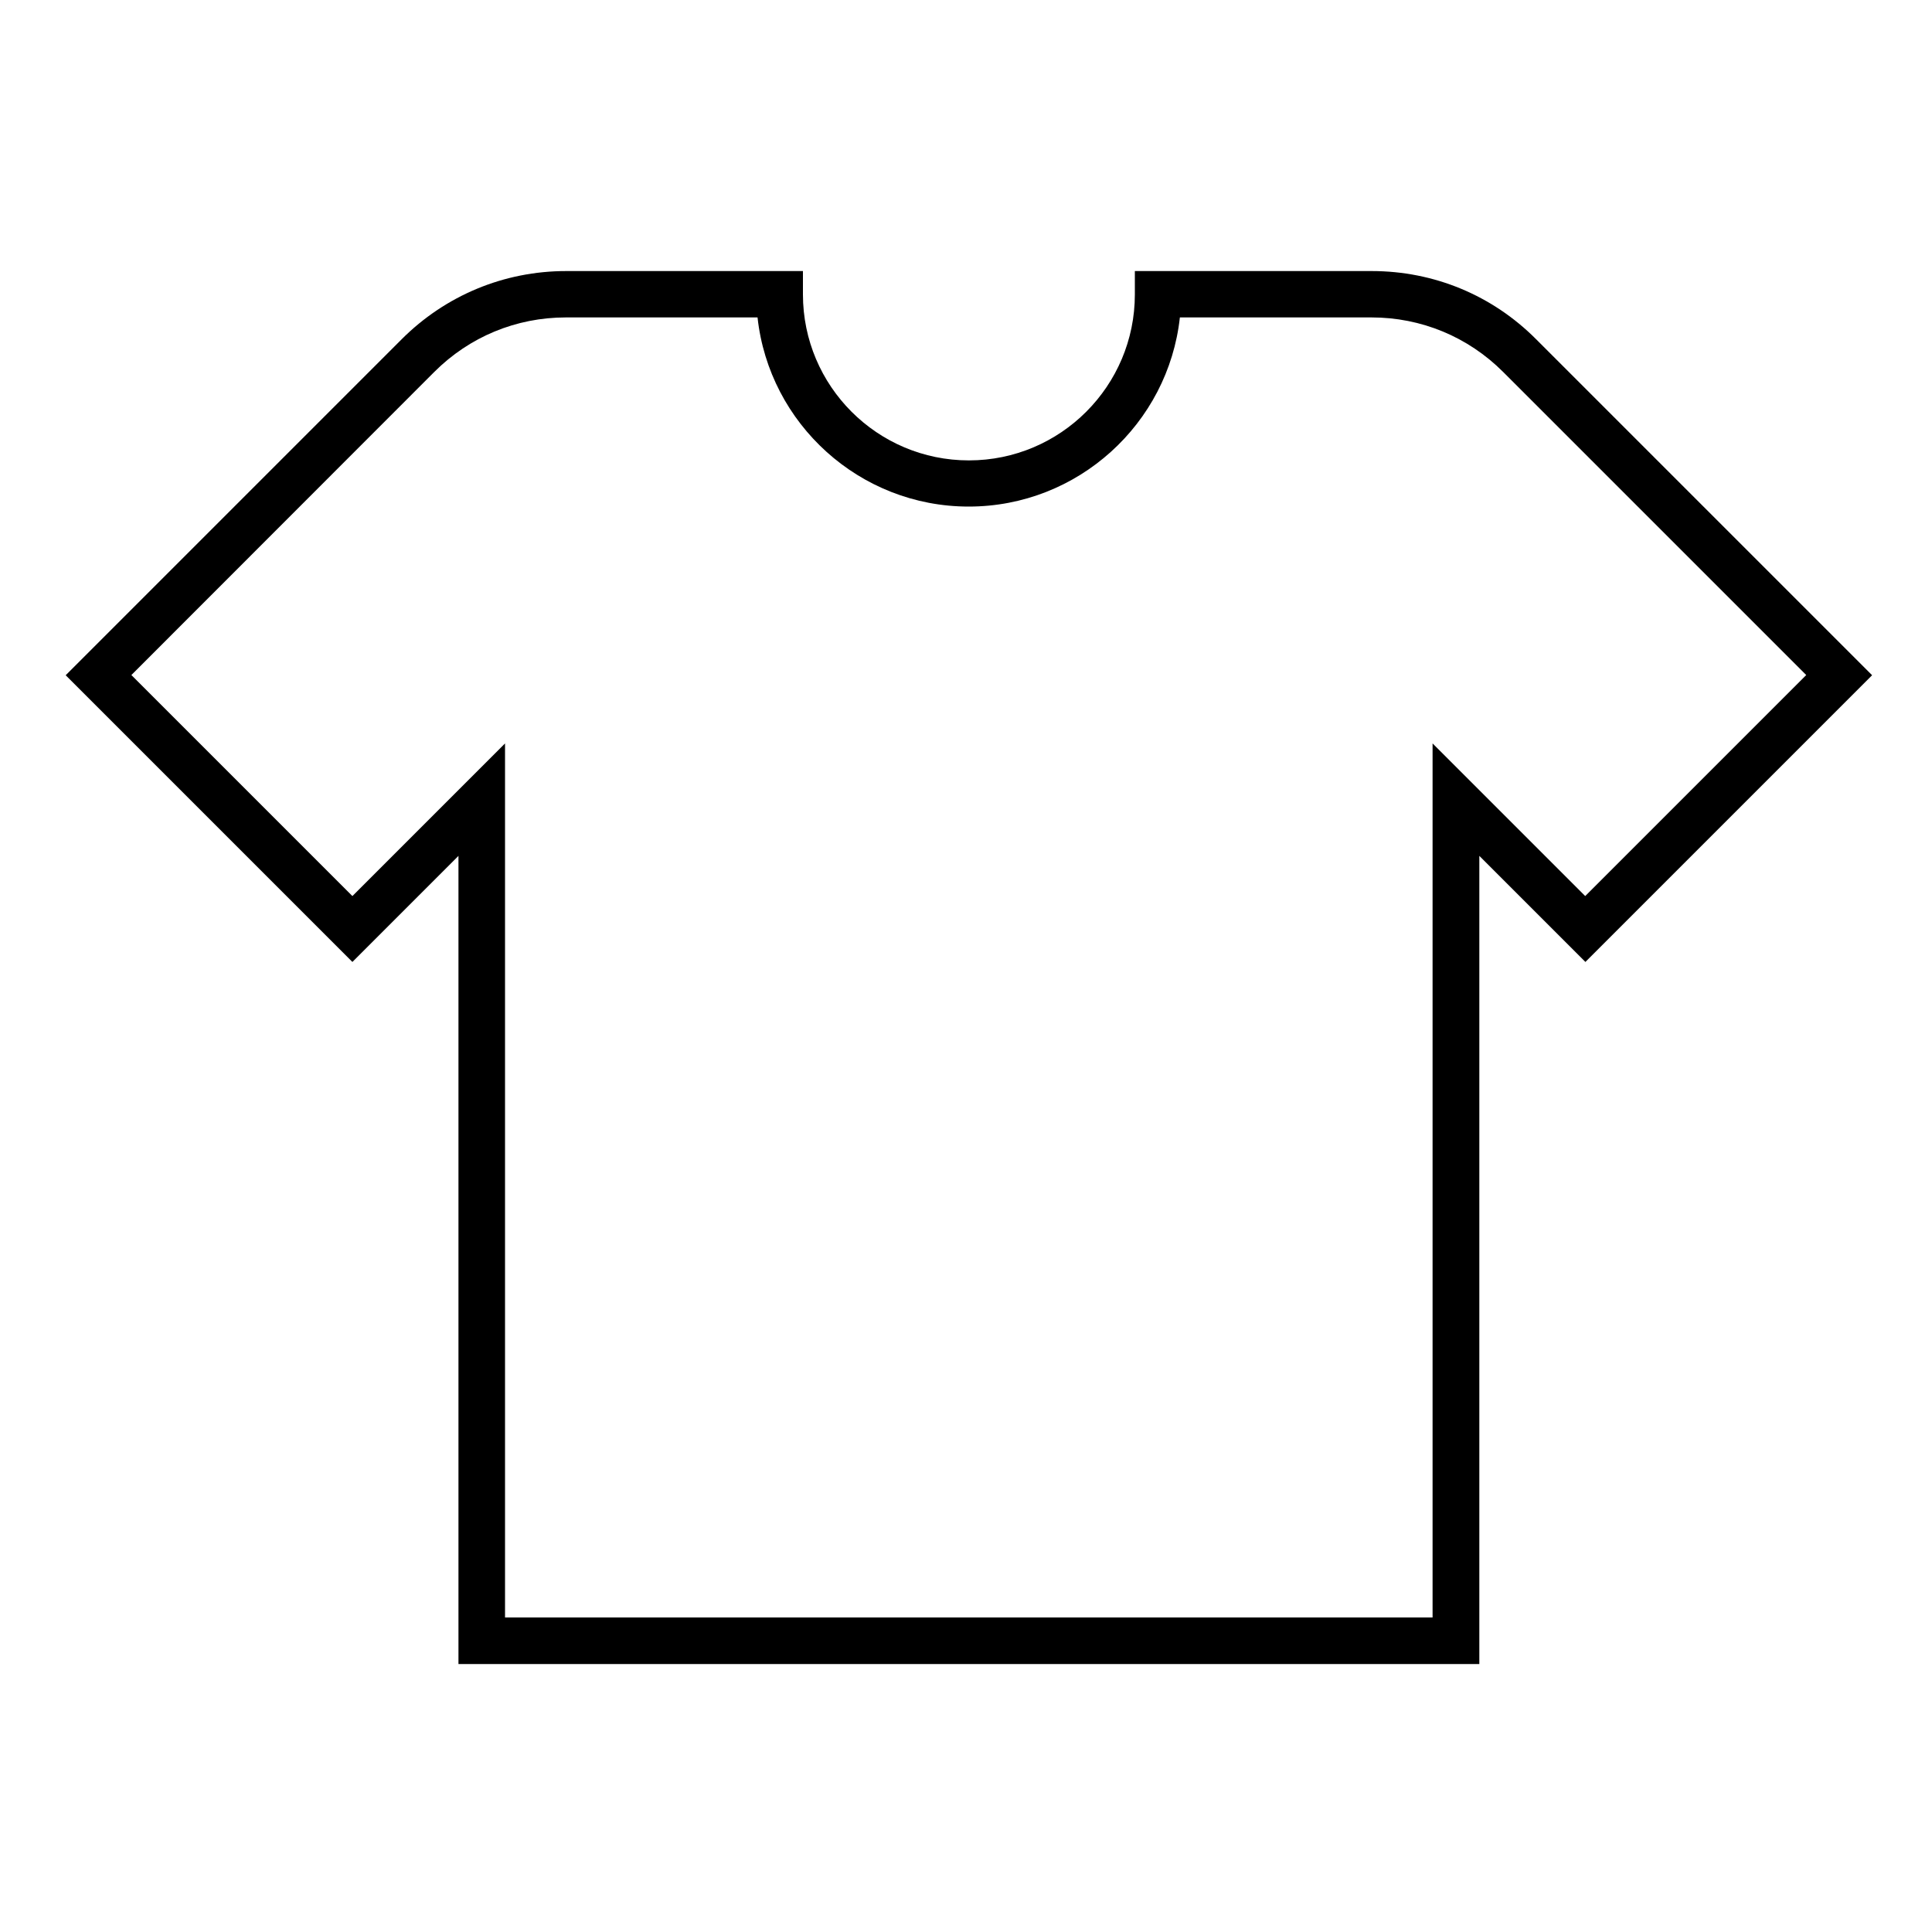
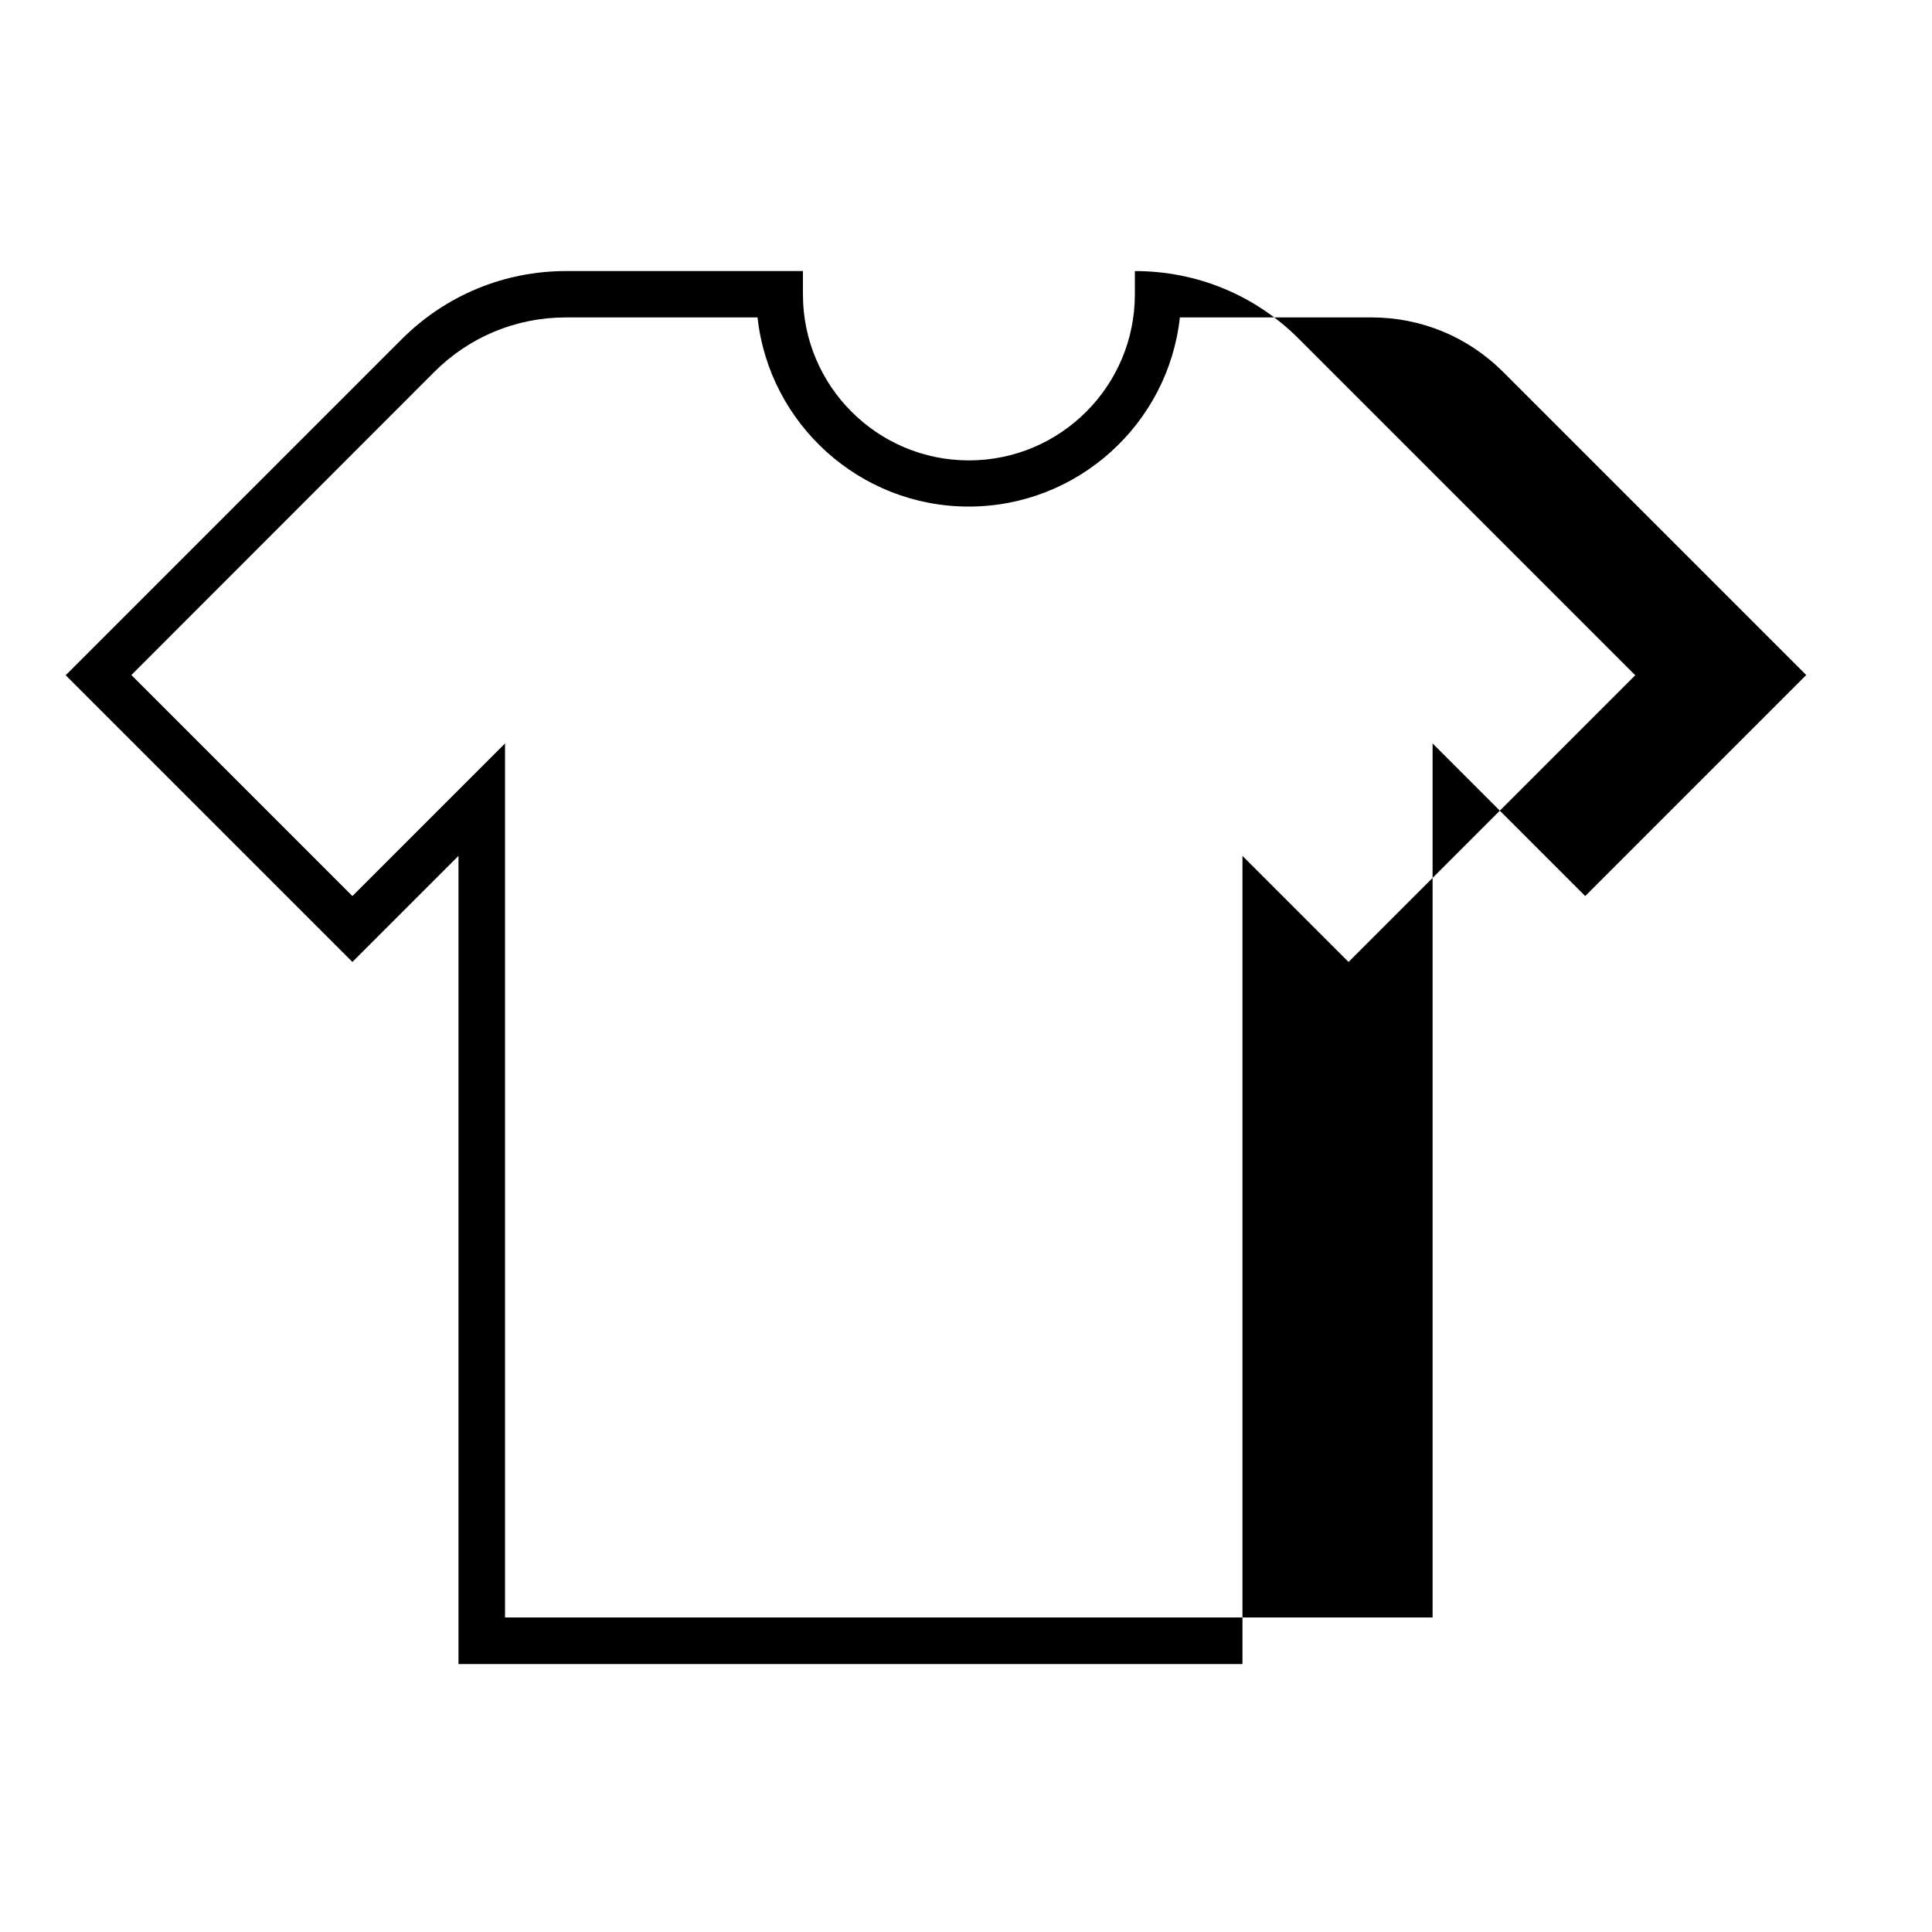
<svg xmlns="http://www.w3.org/2000/svg" viewBox="0 0 1000 1000" version="1.1" id="Ebene_1">
-   <path d="M765.6,861.3H237.3v-418.3l-54.9,54.9L34,349.5l173.9-173.9c22.7-22.7,53-35.3,85.1-35.3h122.6v12.1c0,47.4,38.5,85.9,85.9,85.9s85.9-38.5,85.9-85.9v-12.1h122.6c32.2,0,62.4,12.5,85.1,35.3l173.9,173.9-148.4,148.4-54.9-54.9v418.3ZM261.4,837.2h480.1v-452.4l79,79,114.4-114.4-156.9-156.9c-18.2-18.2-42.4-28.2-68.1-28.2h-99.2c-6,55-52.8,97.9-109.3,97.9s-103.3-42.9-109.3-97.9h-99.2c-25.7,0-49.9,10-68.1,28.2l-156.8,156.9,114.4,114.4,79-79v452.4Z" />
+   <path d="M765.6,861.3H237.3v-418.3l-54.9,54.9L34,349.5l173.9-173.9c22.7-22.7,53-35.3,85.1-35.3h122.6v12.1c0,47.4,38.5,85.9,85.9,85.9s85.9-38.5,85.9-85.9v-12.1c32.2,0,62.4,12.5,85.1,35.3l173.9,173.9-148.4,148.4-54.9-54.9v418.3ZM261.4,837.2h480.1v-452.4l79,79,114.4-114.4-156.9-156.9c-18.2-18.2-42.4-28.2-68.1-28.2h-99.2c-6,55-52.8,97.9-109.3,97.9s-103.3-42.9-109.3-97.9h-99.2c-25.7,0-49.9,10-68.1,28.2l-156.8,156.9,114.4,114.4,79-79v452.4Z" />
</svg>